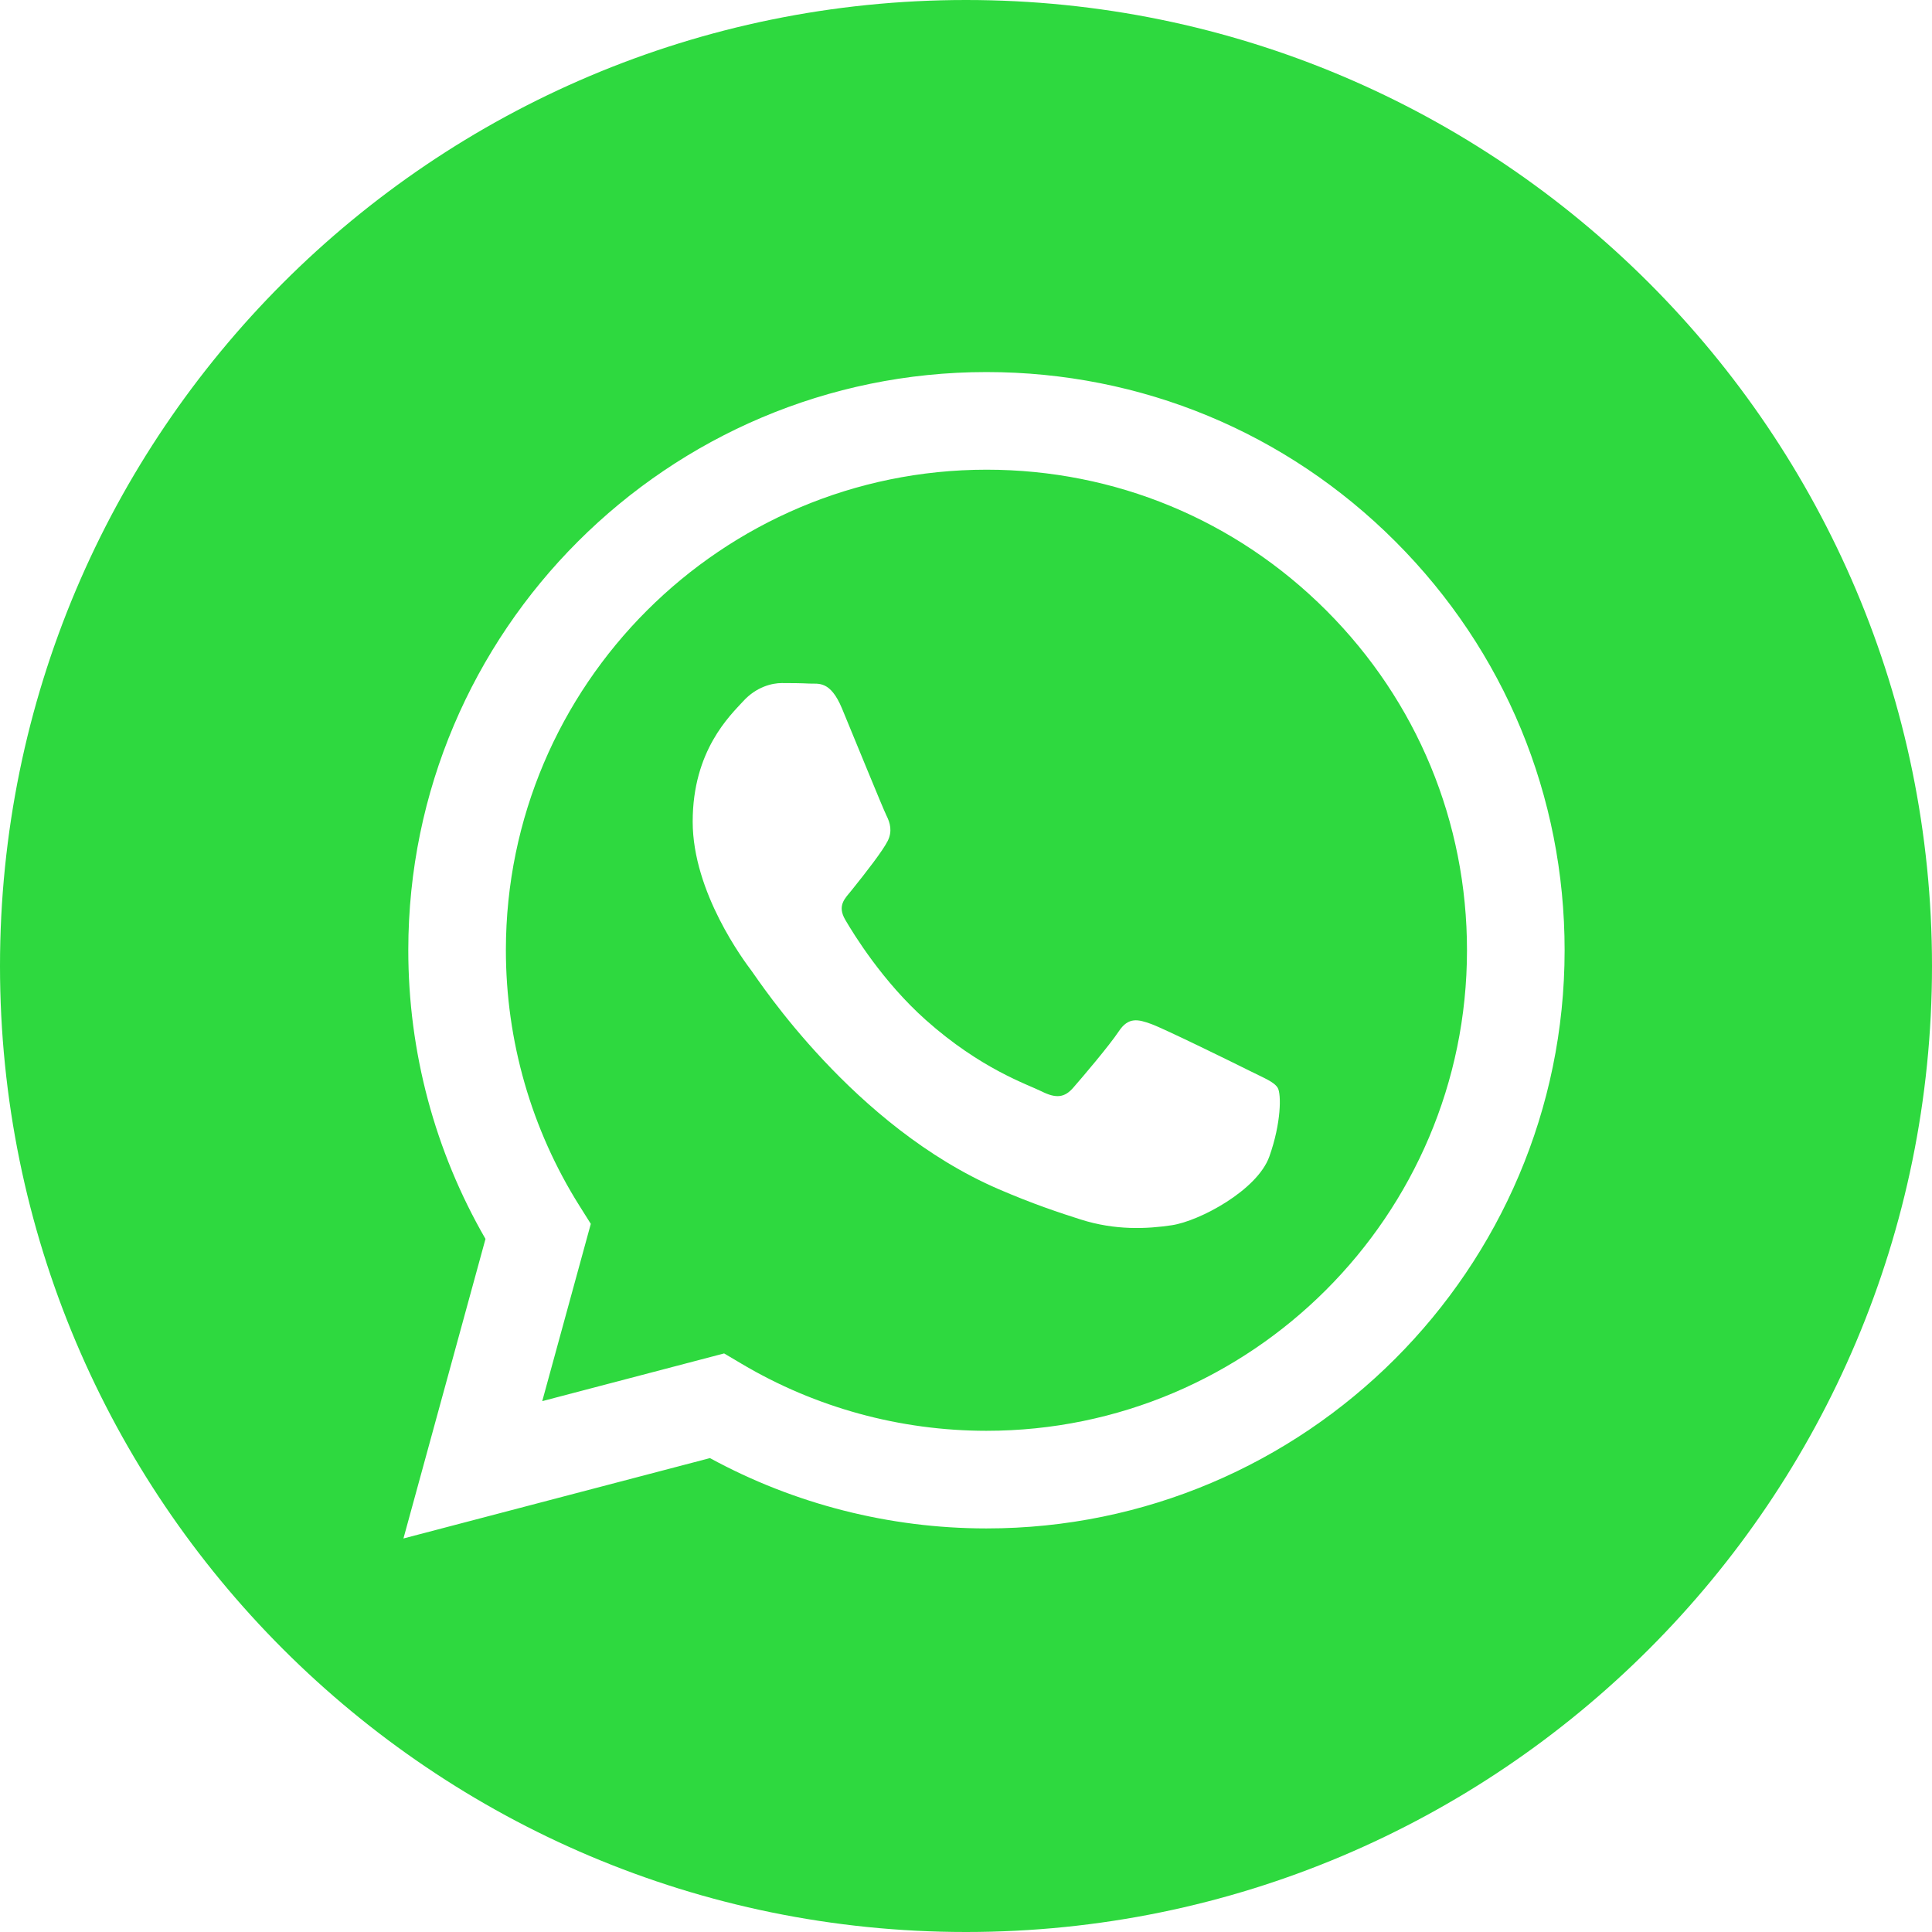
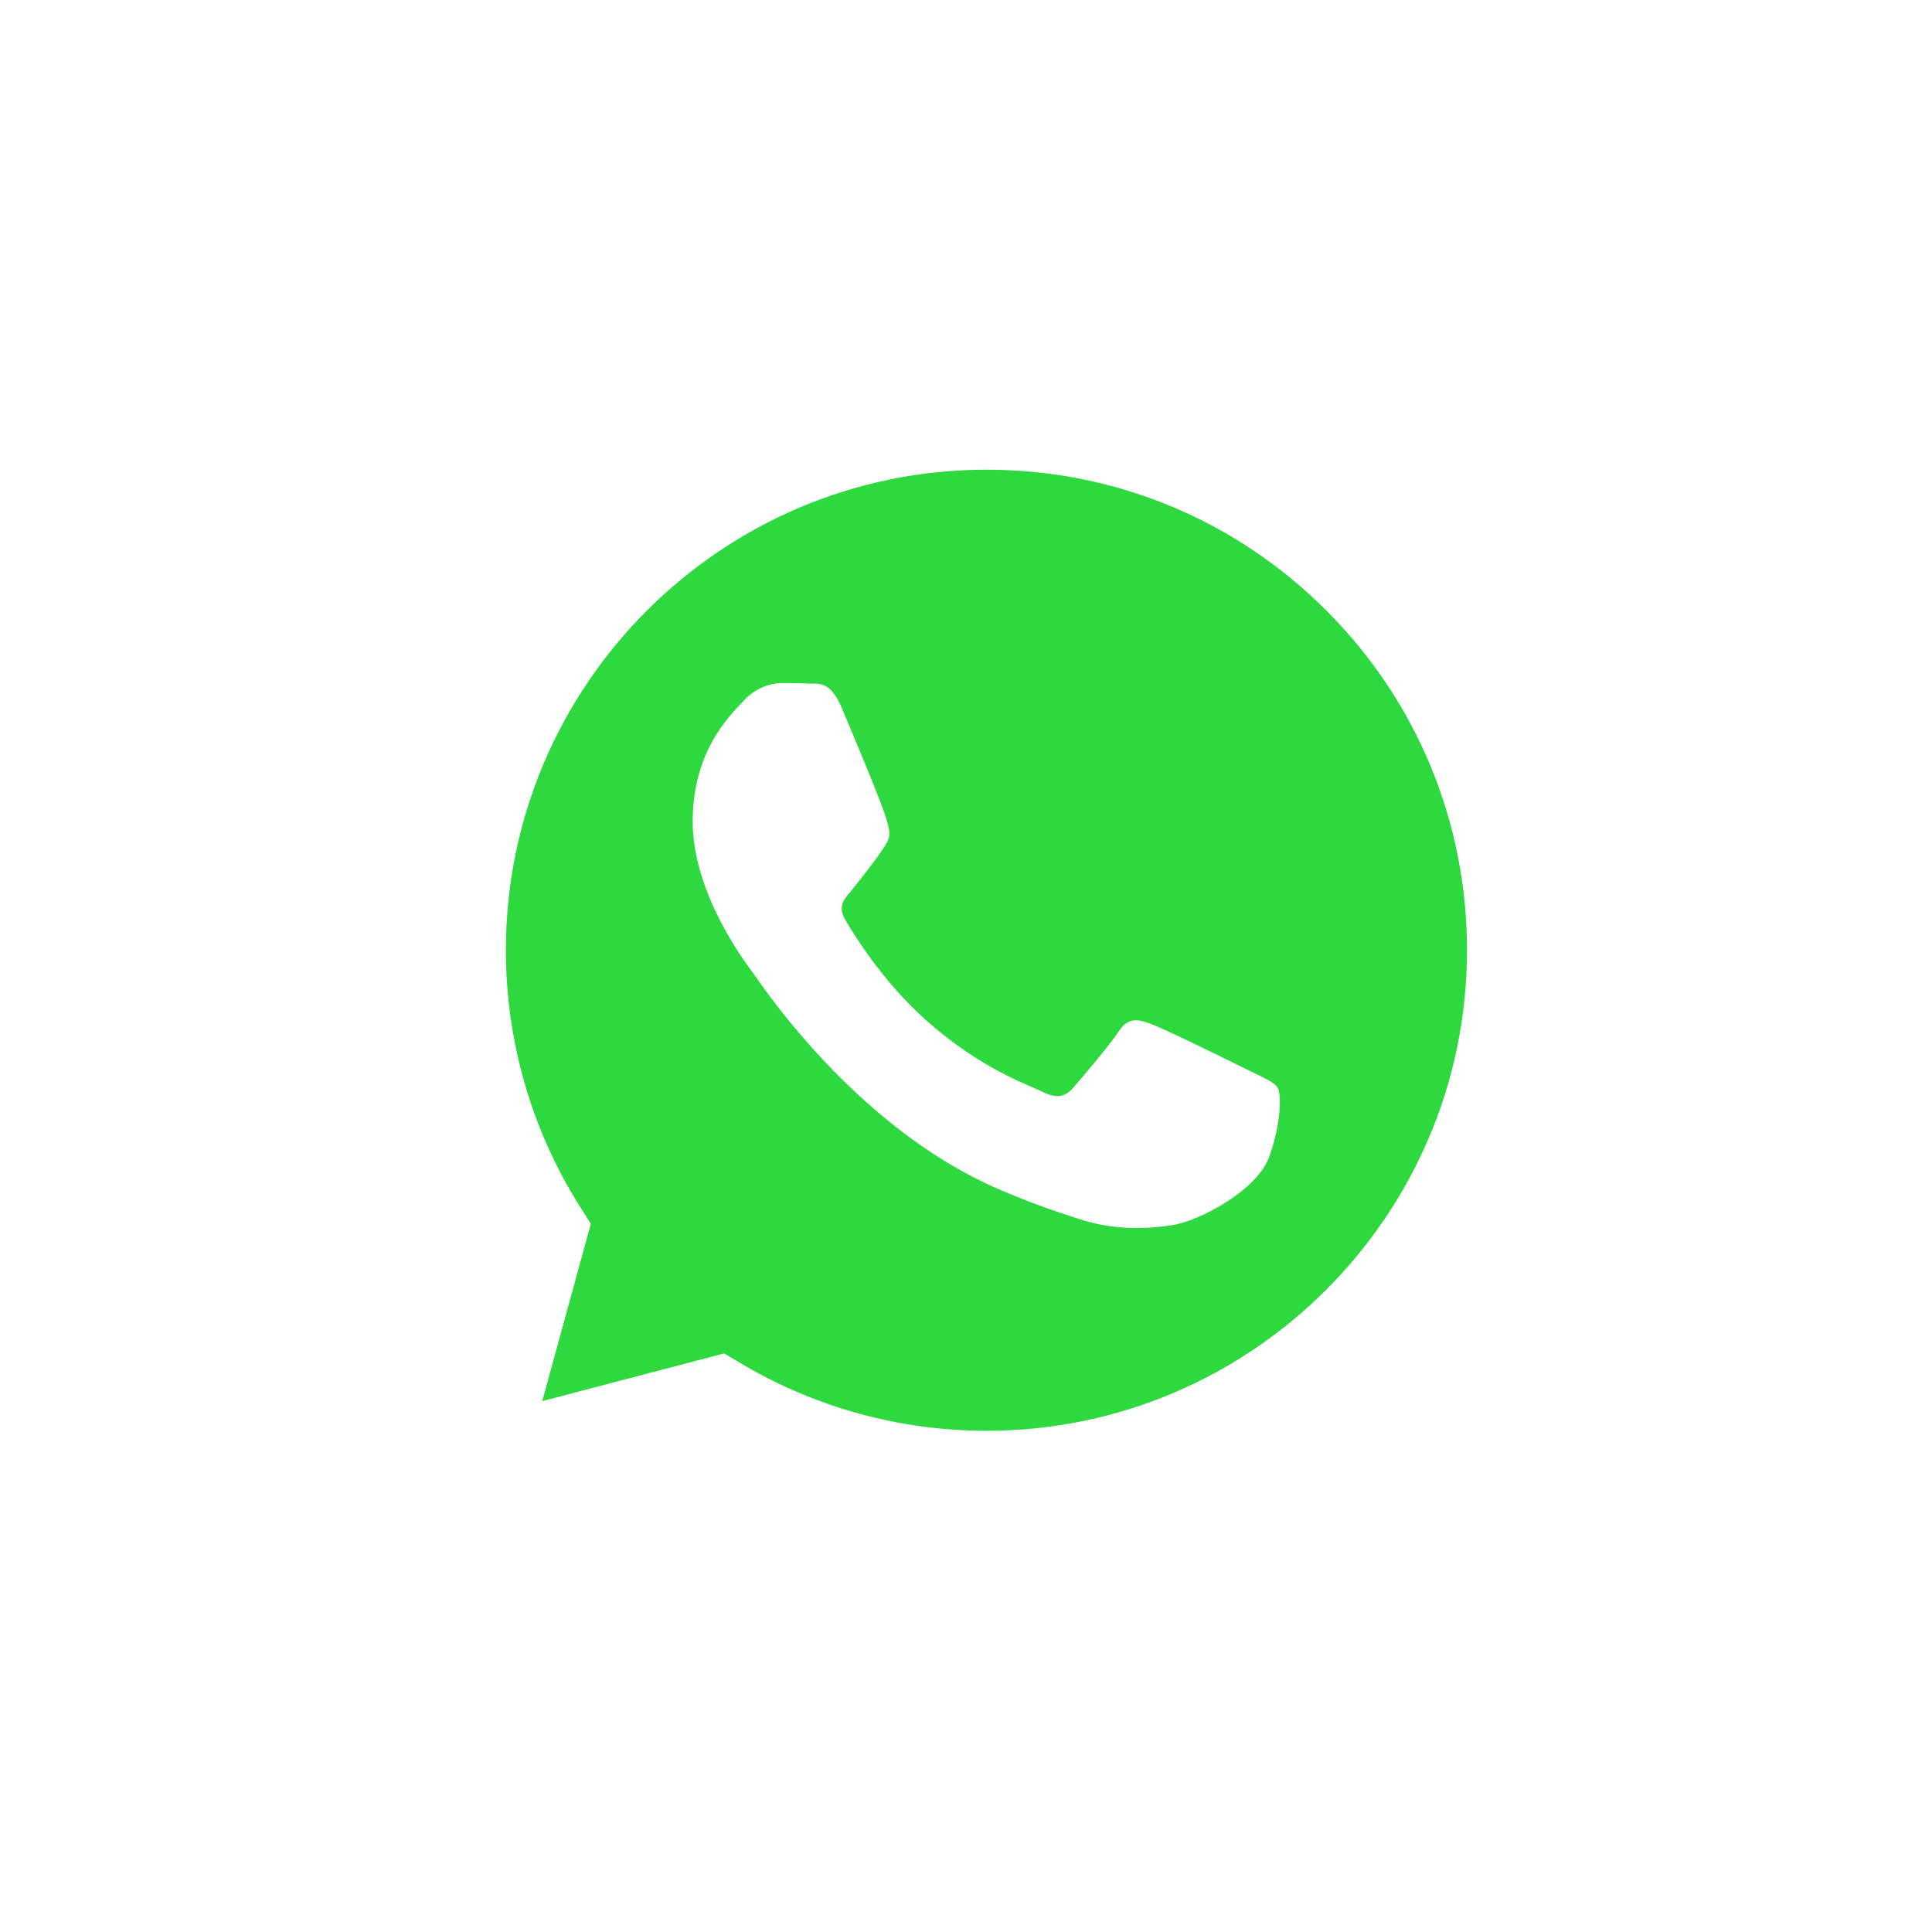
<svg xmlns="http://www.w3.org/2000/svg" width="45" height="45" viewBox="0 0 45 45" fill="none">
-   <path d="M22.5 0C10.075 0 0 10.075 0 22.5C0 34.925 10.075 45 22.5 45C34.925 45 45 34.925 45 22.5C45 10.075 34.925 0 22.5 0ZM22.977 35.6C22.977 35.6 22.977 35.6 22.977 35.6H22.971C20.718 35.599 18.503 35.034 16.536 33.962L9.397 35.834L11.308 28.857C10.129 26.816 9.509 24.5 9.51 22.127C9.513 14.704 15.554 8.666 22.977 8.666C26.579 8.667 29.96 10.069 32.503 12.614C35.045 15.158 36.445 18.541 36.443 22.138C36.44 29.561 30.398 35.6 22.977 35.6Z" fill="#2ED93F" />
-   <path d="M22.981 10.94C16.807 10.94 11.786 15.959 11.783 22.128C11.783 24.242 12.375 26.301 13.495 28.083L13.761 28.506L12.63 32.635L16.866 31.524L17.275 31.766C18.994 32.786 20.964 33.325 22.972 33.326H22.977C29.146 33.326 34.167 28.307 34.169 22.137C34.17 19.147 33.007 16.336 30.894 14.221C28.781 12.106 25.971 10.941 22.981 10.94ZM29.565 26.939C29.284 27.724 27.94 28.441 27.294 28.538C26.714 28.625 25.98 28.661 25.174 28.405C24.686 28.25 24.059 28.043 23.256 27.696C19.881 26.239 17.676 22.842 17.508 22.617C17.34 22.393 16.134 20.793 16.134 19.137C16.134 17.482 17.003 16.668 17.312 16.331C17.62 15.995 17.985 15.91 18.209 15.91C18.433 15.91 18.658 15.912 18.854 15.922C19.061 15.932 19.338 15.844 19.611 16.5C19.891 17.173 20.564 18.829 20.648 18.997C20.733 19.166 20.788 19.362 20.677 19.586C20.564 19.811 20.191 20.295 19.835 20.737C19.686 20.922 19.491 21.087 19.688 21.424C19.884 21.76 20.559 22.862 21.56 23.754C22.845 24.9 23.929 25.255 24.266 25.423C24.602 25.591 24.798 25.563 24.994 25.339C25.191 25.115 25.836 24.357 26.06 24.02C26.284 23.683 26.509 23.74 26.817 23.852C27.125 23.964 28.78 24.778 29.116 24.946C29.453 25.115 29.677 25.199 29.761 25.339C29.845 25.48 29.845 26.153 29.565 26.939Z" fill="#2ED93F" />
+   <path d="M22.981 10.94C16.807 10.94 11.786 15.959 11.783 22.128C11.783 24.242 12.375 26.301 13.495 28.083L13.761 28.506L12.63 32.635L16.866 31.524L17.275 31.766C18.994 32.786 20.964 33.325 22.972 33.326H22.977C29.146 33.326 34.167 28.307 34.169 22.137C34.17 19.147 33.007 16.336 30.894 14.221C28.781 12.106 25.971 10.941 22.981 10.94ZM29.565 26.939C29.284 27.724 27.94 28.441 27.294 28.538C26.714 28.625 25.98 28.661 25.174 28.405C24.686 28.25 24.059 28.043 23.256 27.696C19.881 26.239 17.676 22.842 17.508 22.617C17.34 22.393 16.134 20.793 16.134 19.137C16.134 17.482 17.003 16.668 17.312 16.331C17.62 15.995 17.985 15.91 18.209 15.91C18.433 15.91 18.658 15.912 18.854 15.922C19.061 15.932 19.338 15.844 19.611 16.5C20.733 19.166 20.788 19.362 20.677 19.586C20.564 19.811 20.191 20.295 19.835 20.737C19.686 20.922 19.491 21.087 19.688 21.424C19.884 21.76 20.559 22.862 21.56 23.754C22.845 24.9 23.929 25.255 24.266 25.423C24.602 25.591 24.798 25.563 24.994 25.339C25.191 25.115 25.836 24.357 26.06 24.02C26.284 23.683 26.509 23.74 26.817 23.852C27.125 23.964 28.78 24.778 29.116 24.946C29.453 25.115 29.677 25.199 29.761 25.339C29.845 25.48 29.845 26.153 29.565 26.939Z" fill="#2ED93F" />
</svg>